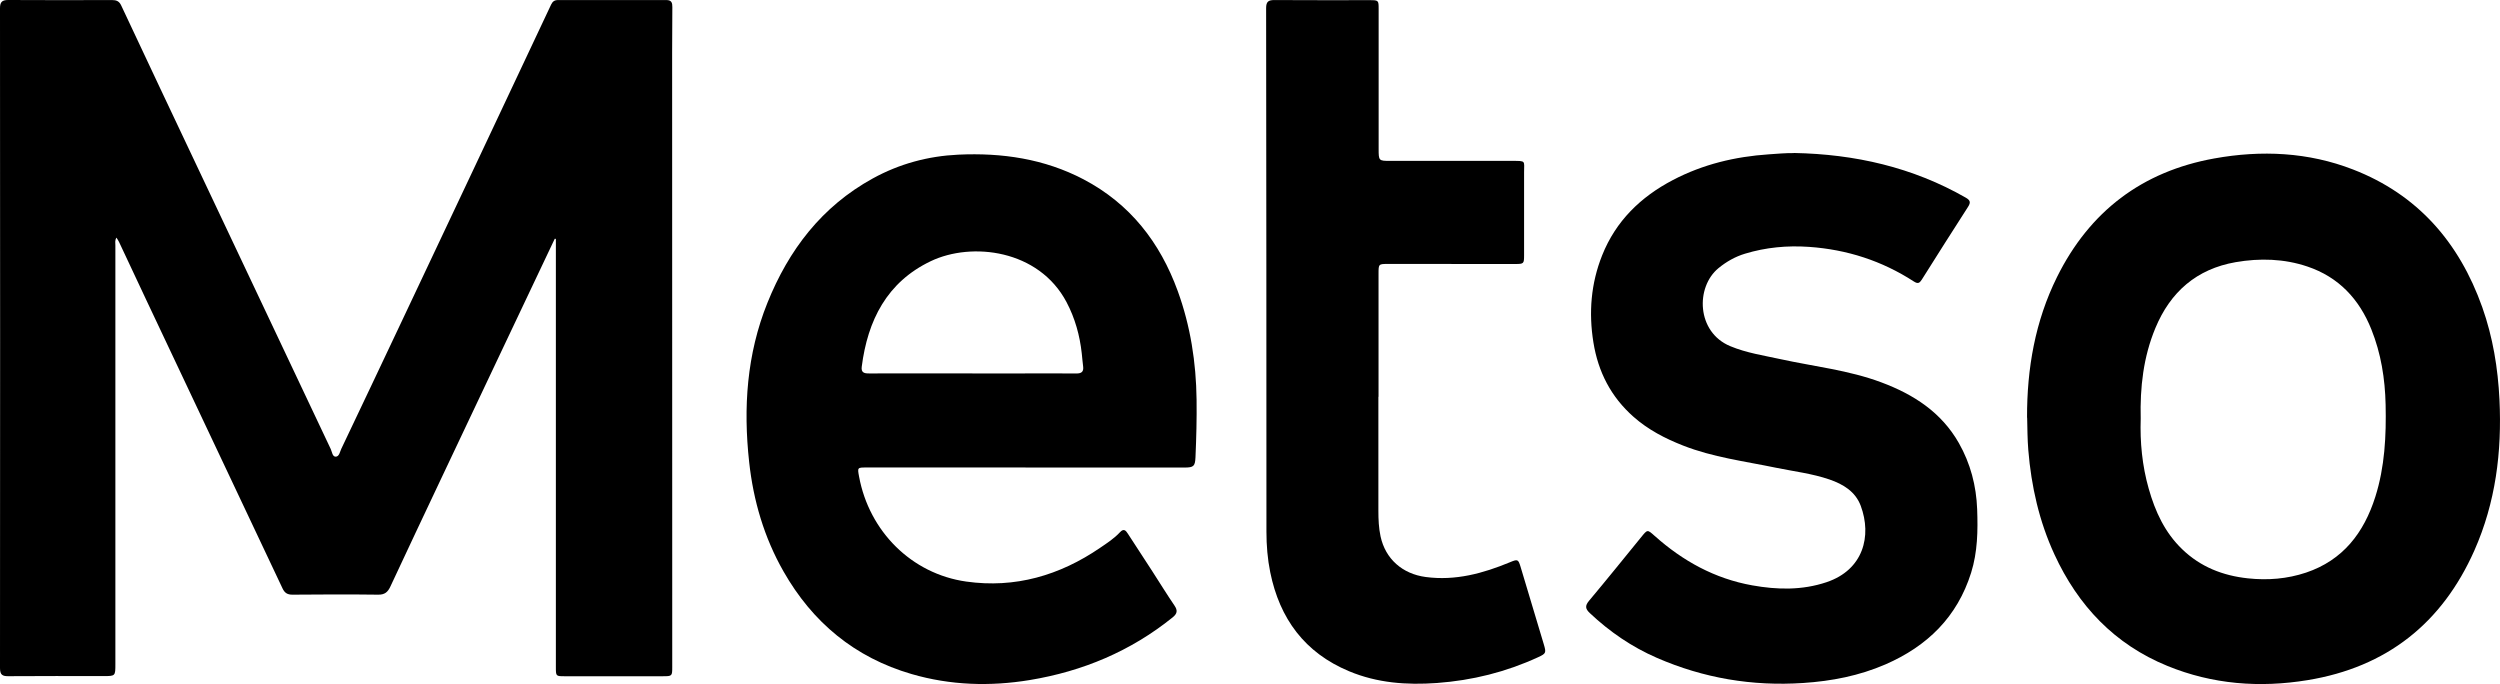
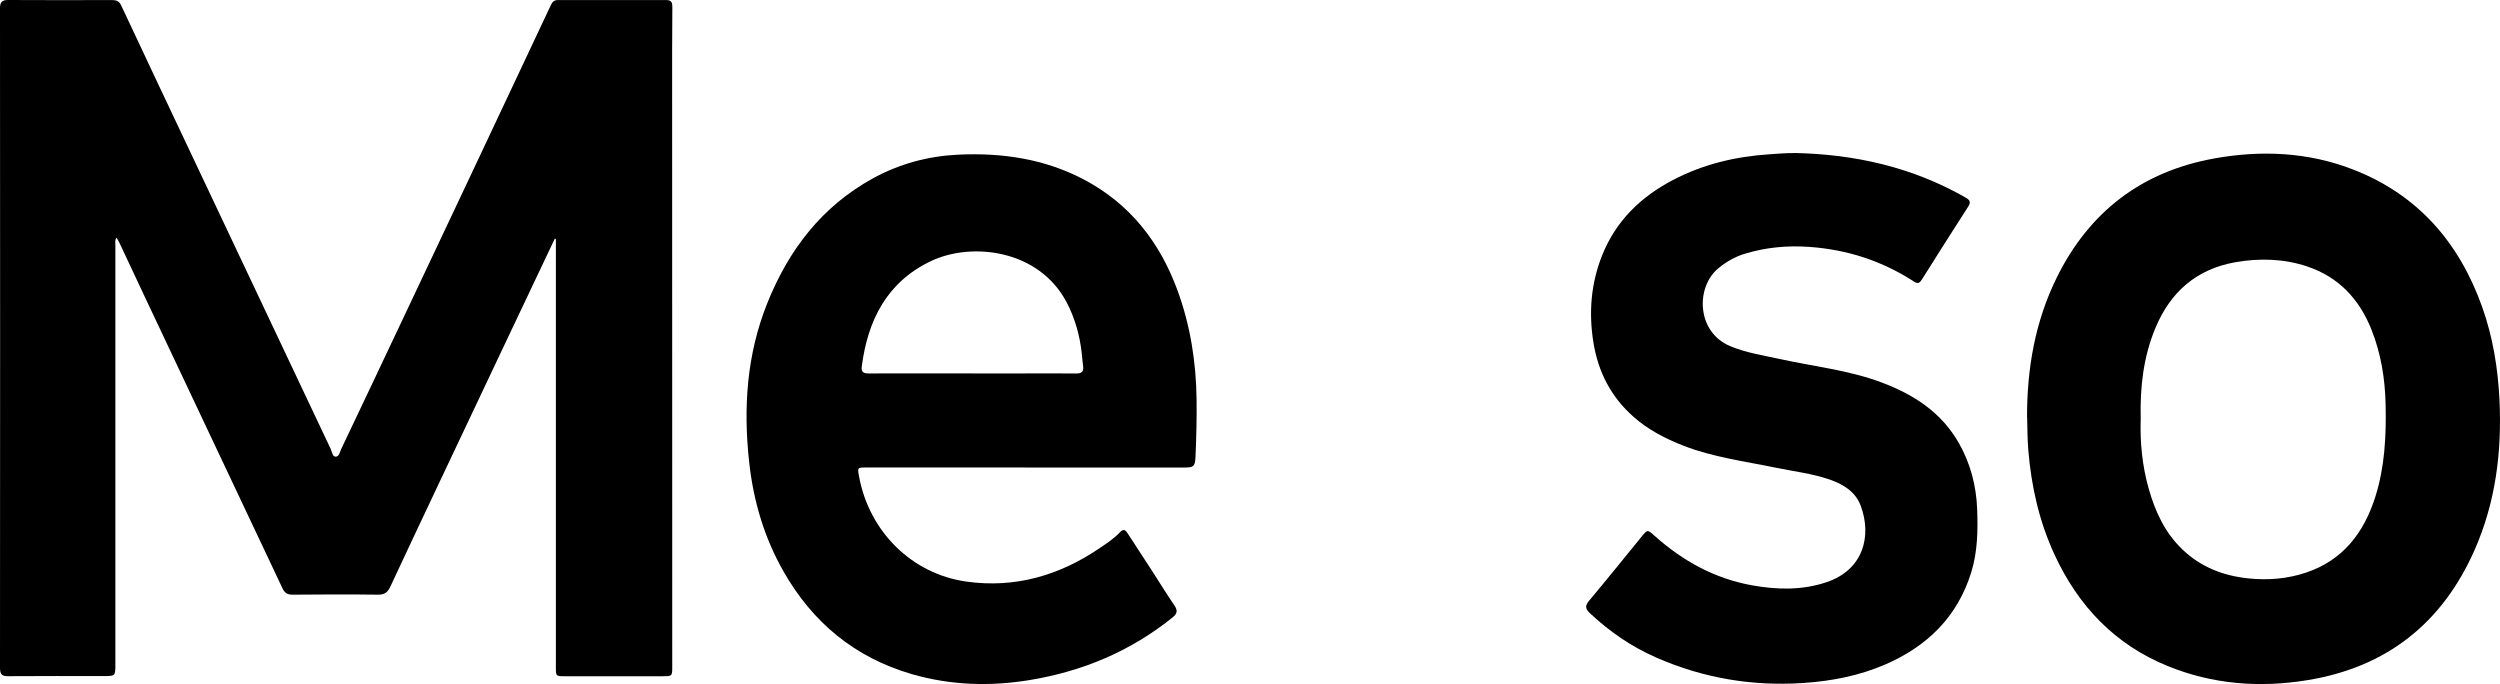
<svg xmlns="http://www.w3.org/2000/svg" id="Layer_2" data-name="Layer 2" viewBox="0 0 480.6 131.5">
  <g id="Layer_1-2" data-name="Layer 1">
    <g>
      <path d="m106.65,45.89c-3.15,6.64-6.3,13.27-9.44,19.91-4.12,8.71-8.25,17.41-12.36,26.12-3.28,6.95-6.57,13.89-9.81,20.85-.5,1.07-1.09,1.57-2.35,1.55-5.49-.07-10.98-.05-16.47,0-.98,0-1.5-.34-1.91-1.21-8.73-18.52-17.48-37.02-26.23-55.53-1.74-3.68-3.46-7.37-5.19-11.05-.12-.26-.29-.49-.5-.85-.34.54-.21,1.04-.21,1.49,0,26.83,0,53.65,0,80.48,0,2.32,0,2.32-2.28,2.32-6.07,0-12.15-.03-18.22.02C.45,130.02,0,129.73,0,128.42.03,86.14.03,43.87,0,1.59,0,.41.37,0,1.57,0c6.66.04,13.31.03,19.97.01.82,0,1.37.2,1.76,1.04,4.95,10.57,9.94,21.11,14.93,31.66,8.44,17.87,16.89,35.74,25.35,53.61.25.54.32,1.47.94,1.47.7,0,.82-.94,1.09-1.51,3.88-8.14,7.73-16.28,11.58-24.43,4.54-9.61,9.08-19.22,13.62-28.84,5.05-10.7,10.1-21.41,15.13-32.12.29-.61.66-.88,1.33-.88,6.95,0,13.89,0,20.84,0,.99,0,1.15.53,1.14,1.36-.03,2.95-.04,5.9-.04,8.85,0,39.33.01,78.65.02,117.98,0,1.77-.01,1.8-1.83,1.8-6.28,0-12.56,0-18.85,0-1.69,0-1.69-.01-1.69-1.76,0-26.74,0-53.49,0-80.23v-2.09c-.07,0-.14-.01-.22-.02Z" />
      <path d="m197.15,89.87c-10.19,0-20.38,0-30.57,0-1.76,0-1.76,0-1.43,1.76,1.94,10.5,10.07,18.68,20.6,20.17,9.38,1.33,17.96-1.17,25.74-6.49,1.34-.91,2.71-1.8,3.82-3,.74-.79,1.12-.32,1.52.3,1.57,2.4,3.13,4.8,4.69,7.21,1.42,2.2,2.79,4.43,4.26,6.59.65.96.54,1.56-.37,2.29-8.06,6.49-17.27,10.35-27.44,12.03-7.65,1.26-15.25,1.02-22.72-1.15-10.92-3.18-19.05-9.92-24.64-19.75-3.71-6.52-5.78-13.57-6.59-21-1.15-10.46-.47-20.71,3.5-30.59,4.11-10.22,10.46-18.55,20.27-23.94,5.11-2.81,10.63-4.3,16.44-4.57,8.39-.39,16.52.79,24.06,4.74,8.95,4.7,14.71,12.11,18.12,21.48,2.45,6.74,3.53,13.72,3.62,20.87.05,3.69-.05,7.39-.21,11.08-.08,1.72-.34,1.98-2.11,1.98-10.19,0-20.38,0-30.57,0h0Zm-10.22-18.08c3.24,0,6.49,0,9.73,0,3.41,0,6.82-.03,10.23.01,1.03.01,1.47-.34,1.33-1.38-.11-.82-.17-1.65-.26-2.47-.38-3.46-1.29-6.76-2.92-9.85-5.35-10.15-18.26-11.63-26.09-7.9-8.46,4.03-12.15,11.39-13.29,20.3-.15,1.14.49,1.3,1.42,1.29,6.61-.02,13.23-.01,19.84-.01Z" />
      <path d="m389.68,80.28c-.03-9.42,1.55-18.52,5.76-27.02,6.26-12.62,16.35-20.3,30.24-22.8,9.04-1.63,18.06-1.22,26.66,2.12,12.45,4.82,20.43,14.04,24.85,26.48,2.04,5.76,3.01,11.7,3.31,17.8.48,10.01-.74,19.74-4.82,28.95-6.21,14-16.86,22.45-32.07,24.94-9.21,1.51-18.26.82-26.94-2.73-10.17-4.15-17.19-11.59-21.73-21.45-2.93-6.36-4.45-13.09-5.02-20.06-.17-2.08-.17-4.14-.22-6.22Zm21.85.21c-.15,4.51.28,9.03,1.54,13.46,1.24,4.38,3.09,8.42,6.43,11.63,3.52,3.4,7.8,5.08,12.62,5.6,3.82.41,7.57.11,11.19-1.1,7.11-2.39,11.13-7.66,13.32-14.57,1.83-5.78,2.11-11.73,1.98-17.72-.11-4.98-.88-9.83-2.74-14.47-2.32-5.8-6.26-10.05-12.29-12.08-4.5-1.52-9.16-1.64-13.8-.84-7.51,1.31-12.56,5.73-15.44,12.69-2.3,5.54-2.96,11.37-2.81,17.4Z" />
      <path d="m344.86,29.41c11.71.22,22.82,2.73,33.06,8.6.9.52.93.95.42,1.75-2.99,4.65-5.95,9.31-8.89,13.99-.44.69-.75.87-1.55.35-6.12-3.96-12.83-6.13-20.13-6.64-4.21-.29-8.29.09-12.31,1.31-1.88.57-3.56,1.52-5.1,2.78-4.43,3.64-4.24,12.3,2.27,15,3.12,1.3,6.39,1.78,9.63,2.49,6.49,1.42,13.15,2.12,19.42,4.47,6.19,2.31,11.53,5.75,14.89,11.66,2.24,3.94,3.35,8.22,3.52,12.72.15,4.11.09,8.21-1.16,12.21-2.67,8.51-8.42,14.12-16.46,17.62-5.05,2.19-10.35,3.22-15.84,3.58-9.78.65-19.14-.93-28.1-4.83-4.81-2.09-9.08-5.01-12.9-8.61-.87-.82-.96-1.4-.14-2.38,3.39-4.04,6.7-8.15,10.03-12.24,1.2-1.47,1.17-1.47,2.56-.23,5.41,4.83,11.56,8.23,18.77,9.52,4.8.86,9.58.97,14.29-.61,7.08-2.38,8.73-8.88,6.57-14.68-1.03-2.75-3.37-4.15-6-5.06-3.35-1.15-6.88-1.56-10.34-2.27-5.98-1.24-12.07-2-17.8-4.25-3.47-1.36-6.74-3.05-9.55-5.54-4.32-3.82-6.79-8.62-7.7-14.28-.93-5.74-.48-11.35,1.68-16.76,2.63-6.59,7.4-11.23,13.62-14.48,5.77-3.02,11.94-4.49,18.41-4.93,1.62-.11,3.23-.26,4.86-.24Z" />
-       <path d="m264.98,76.25c0,7.31,0,14.62,0,21.93,0,1.67.07,3.33.42,4.95.94,4.33,4.2,7.19,8.66,7.79,5.73.77,11.05-.69,16.25-2.85,1.43-.59,1.56-.58,2,.88,1.49,4.97,2.98,9.94,4.47,14.91.49,1.64.43,1.78-1.09,2.48-6.18,2.85-12.65,4.46-19.46,4.96-5.82.42-11.47,0-16.88-2.26-8.54-3.56-13.35-10.12-15.16-19.03-.52-2.57-.73-5.17-.73-7.79,0-33.56-.02-67.11-.06-100.67,0-1.23.44-1.55,1.6-1.54,6.12.04,12.23.02,18.35.02,1.65,0,1.68.05,1.68,1.67,0,8.97-.01,17.94,0,26.91,0,2.32.02,2.32,2.28,2.32,7.82,0,15.64,0,23.46,0,2.63,0,2.22-.04,2.22,2.18,0,5.32,0,10.63,0,15.95,0,1.62-.05,1.69-1.68,1.69-8.15,0-16.31,0-24.46-.01-1.82,0-1.84,0-1.84,1.87,0,7.89,0,15.78,0,23.67h-.02Z" />
    </g>
  </g>
</svg>